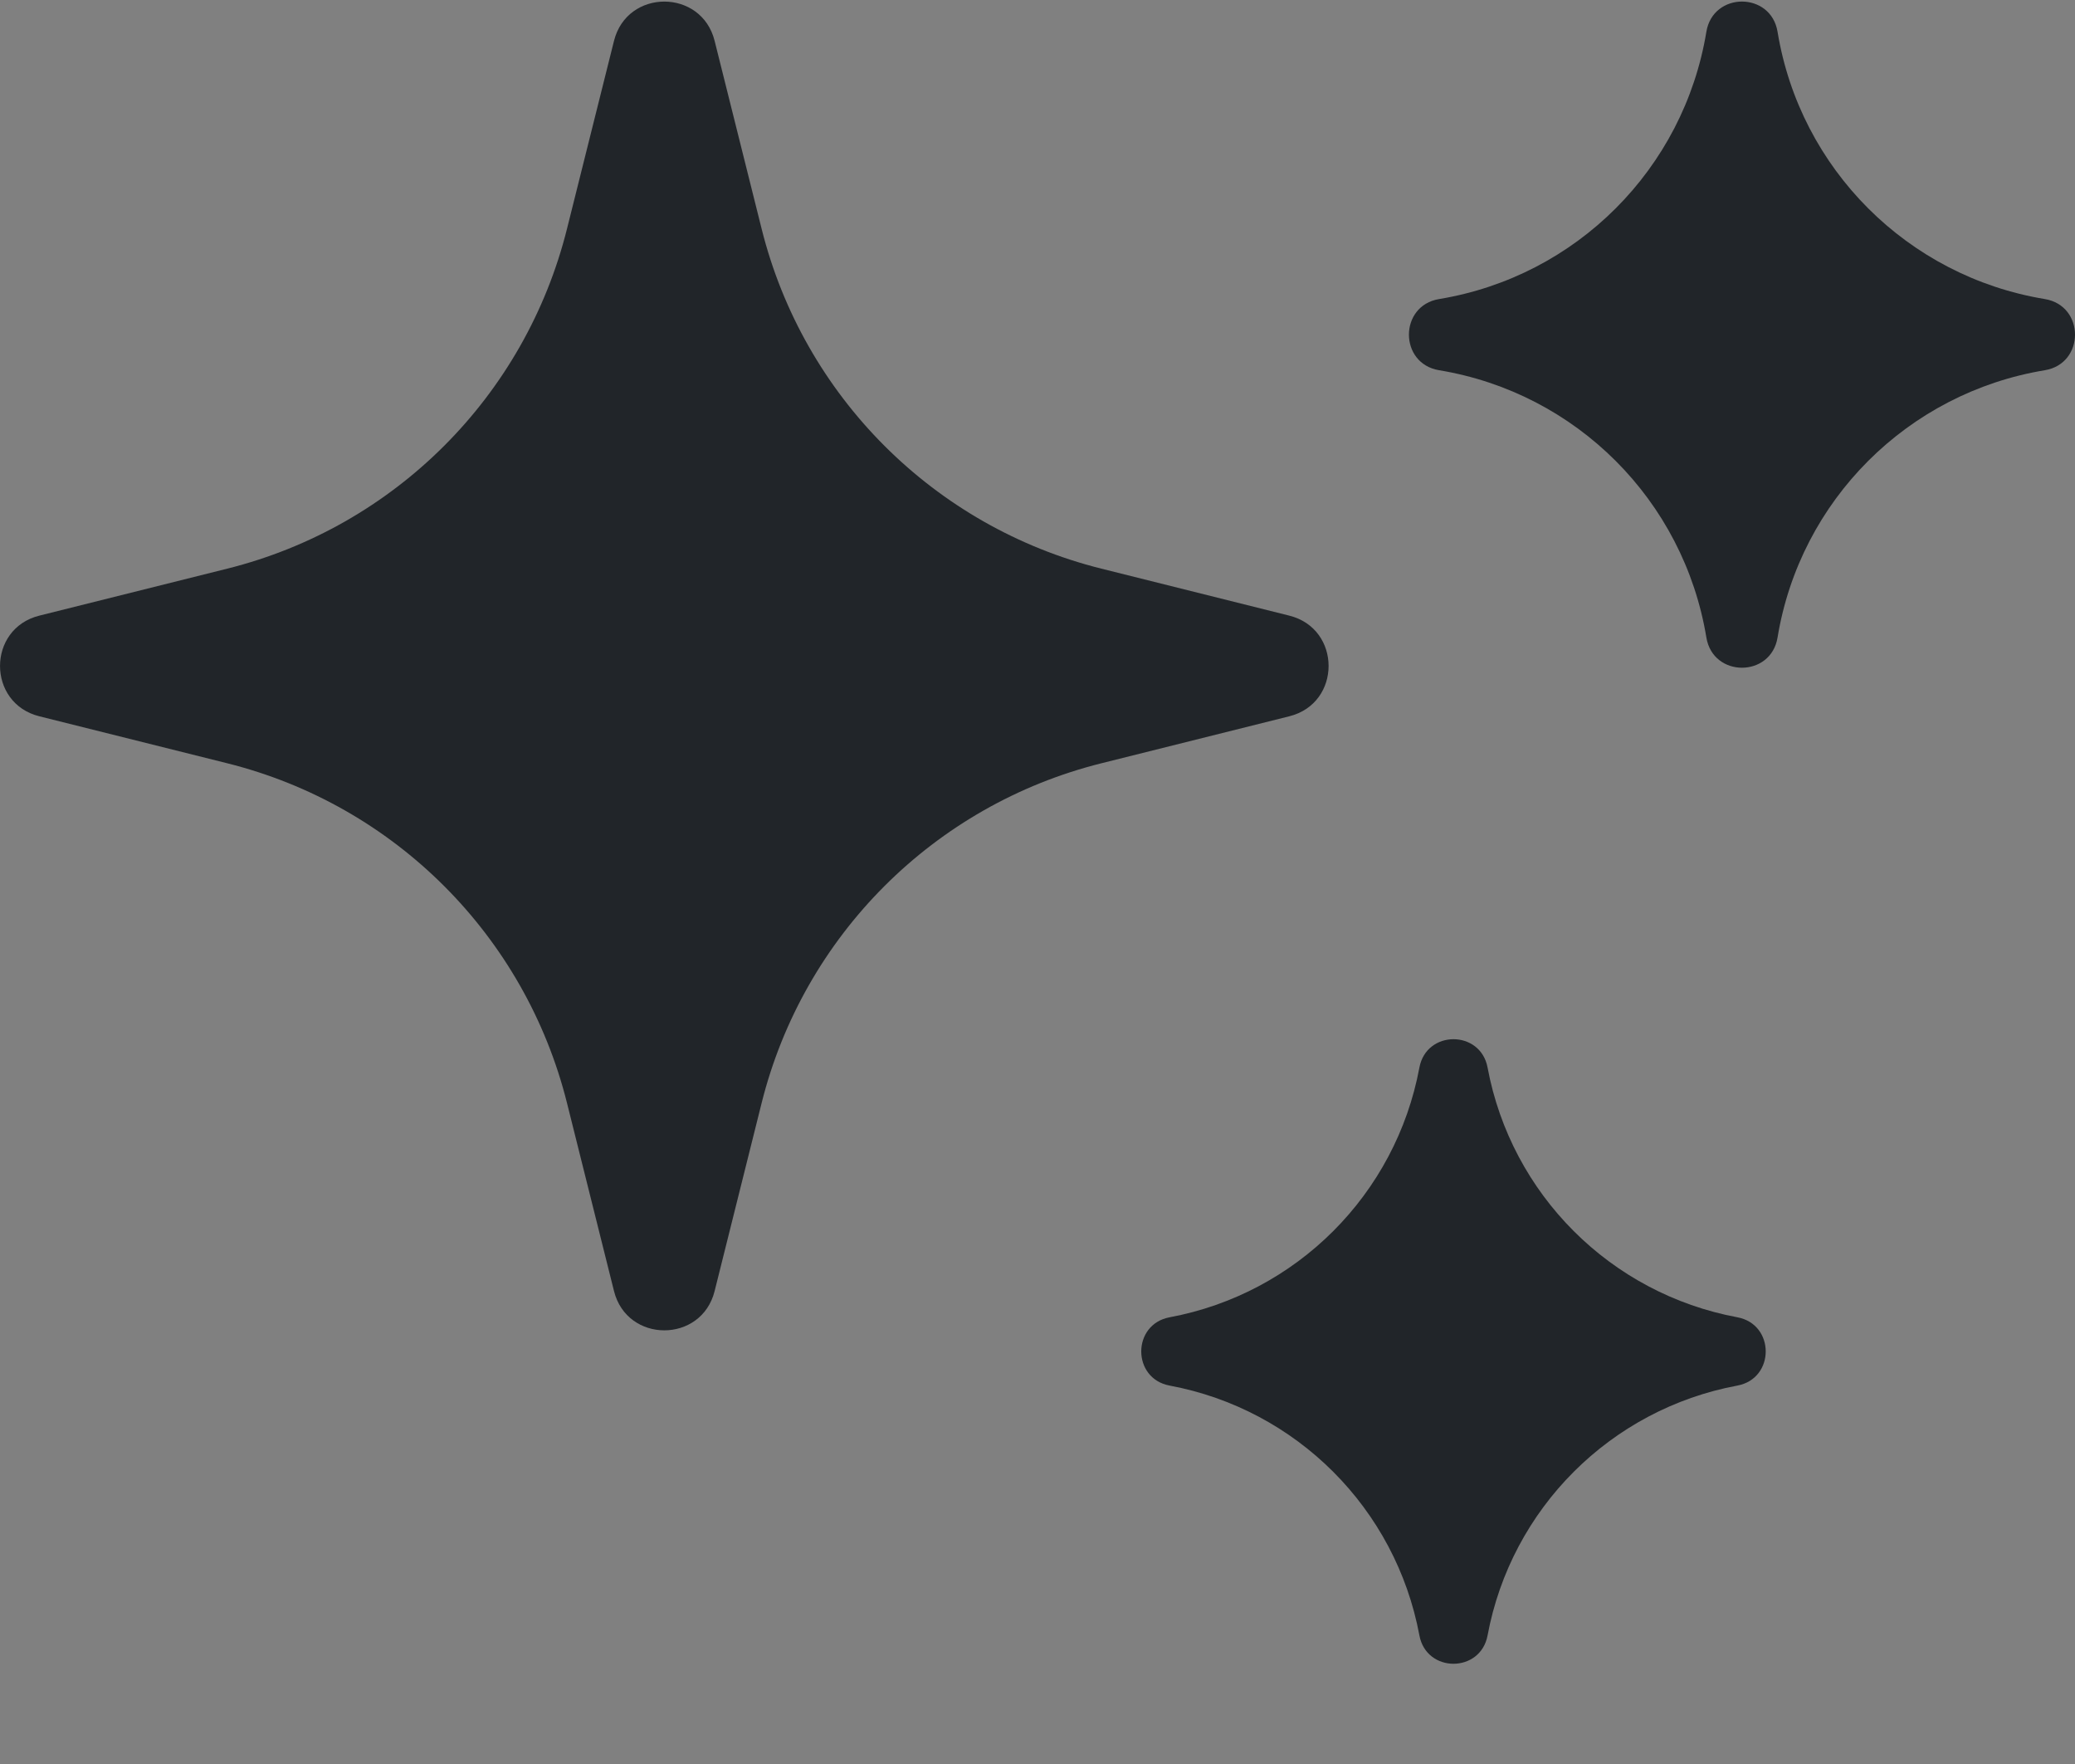
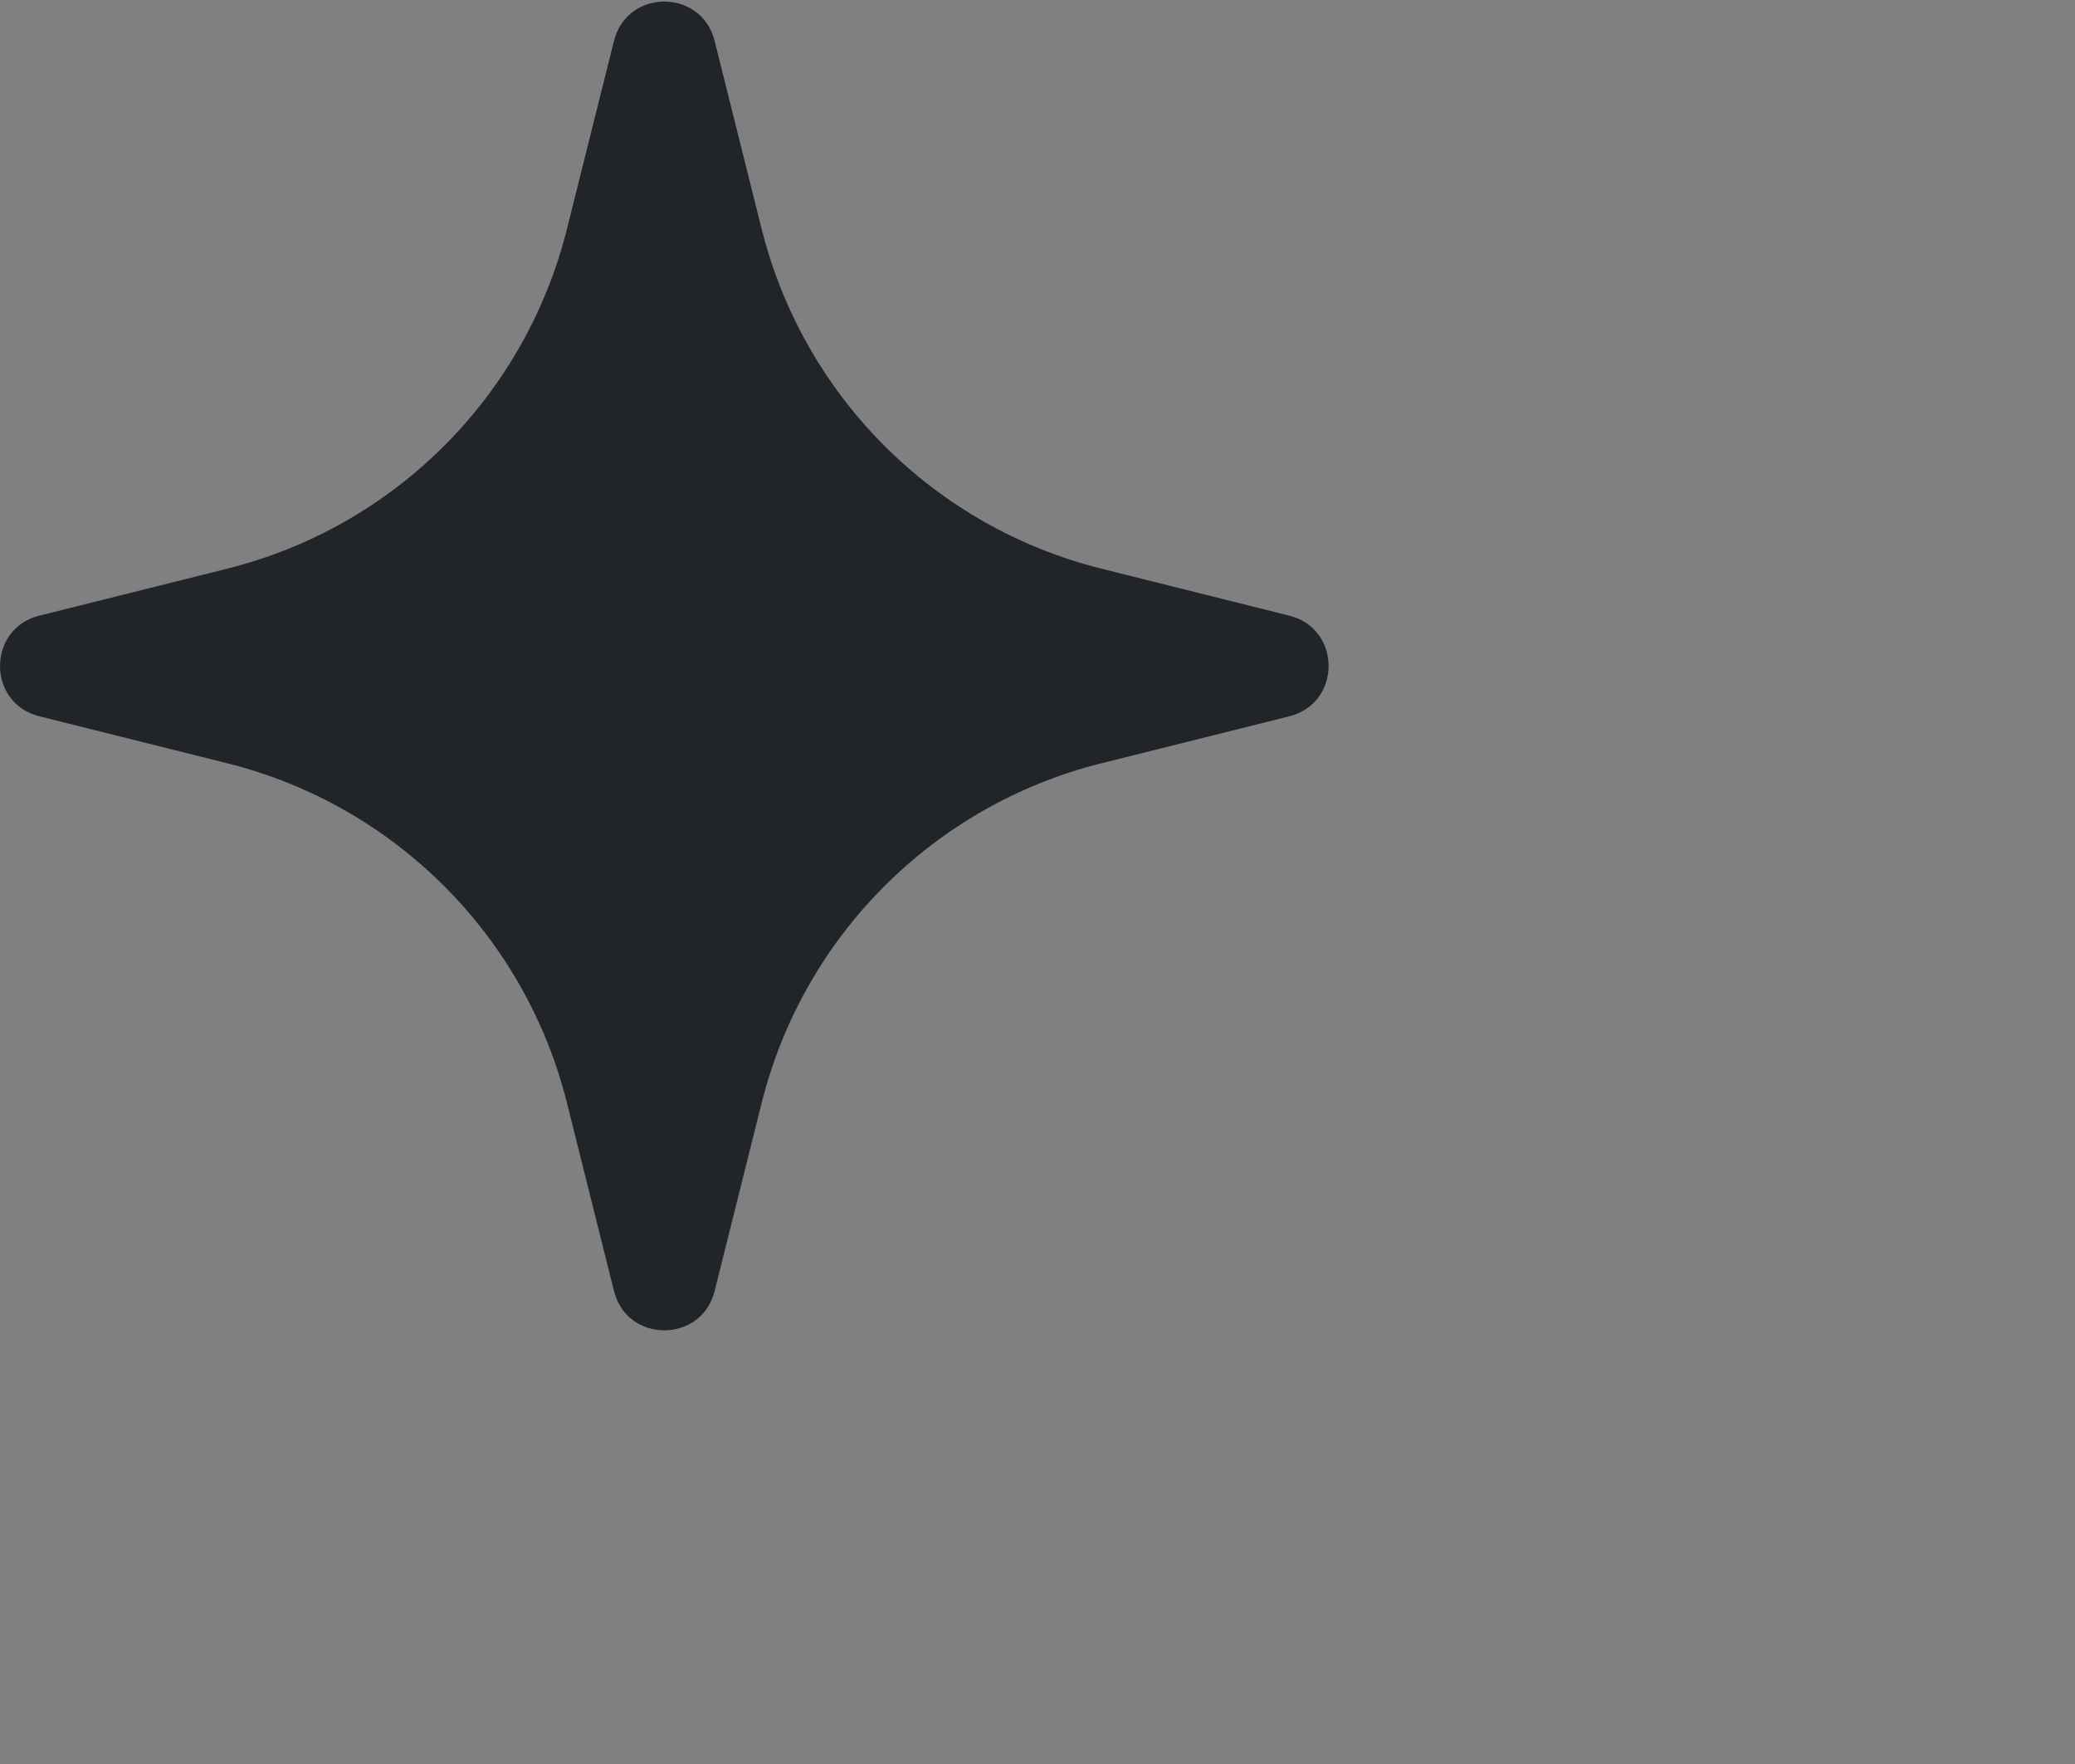
<svg xmlns="http://www.w3.org/2000/svg" viewBox="0 0 20 17" fill="none" preserveAspectRatio="xMinYMid meet">
  <rect x="0" y="0" width="20" height="17" fill="#808080" stroke="none" />
-   <rect transform="translate(0 0.015)" fill="white" />
  <path d="M5.918 0.394C6.044 -0.111 6.762 -0.111 6.888 0.394L7.341 2.205C7.744 3.818 9.003 5.077 10.615 5.48L12.427 5.933C12.932 6.059 12.932 6.777 12.427 6.903L10.615 7.356C9.003 7.759 7.744 9.018 7.341 10.63L6.888 12.442C6.762 12.947 6.044 12.947 5.918 12.442L5.465 10.63C5.062 9.018 3.803 7.759 2.191 7.356L0.379 6.903C-0.126 6.777 -0.126 6.059 0.379 5.933L2.191 5.48C3.803 5.077 5.062 3.818 5.465 2.205L5.918 0.394Z" fill="#212529" />
-   <path d="M19.709 2.882C20.097 2.946 20.097 3.504 19.709 3.568C18.387 3.786 17.35 4.822 17.133 6.144C17.069 6.532 16.511 6.532 16.447 6.144C16.229 4.822 15.193 3.786 13.871 3.568C13.483 3.504 13.483 2.946 13.871 2.882C15.193 2.664 16.229 1.628 16.447 0.306C16.511 -0.082 17.069 -0.082 17.133 0.306C17.35 1.628 18.387 2.664 19.709 2.882Z" fill="#212529" />
-   <path d="M16.746 12.695C17.11 12.763 17.11 13.285 16.746 13.353C15.523 13.581 14.566 14.538 14.338 15.761C14.27 16.125 13.749 16.125 13.681 15.761C13.453 14.538 12.496 13.581 11.273 13.353C10.909 13.285 10.909 12.763 11.273 12.695C12.496 12.467 13.453 11.511 13.681 10.288C13.749 9.924 14.27 9.924 14.338 10.288C14.566 11.511 15.523 12.467 16.746 12.695Z" fill="#212529" />
</svg>